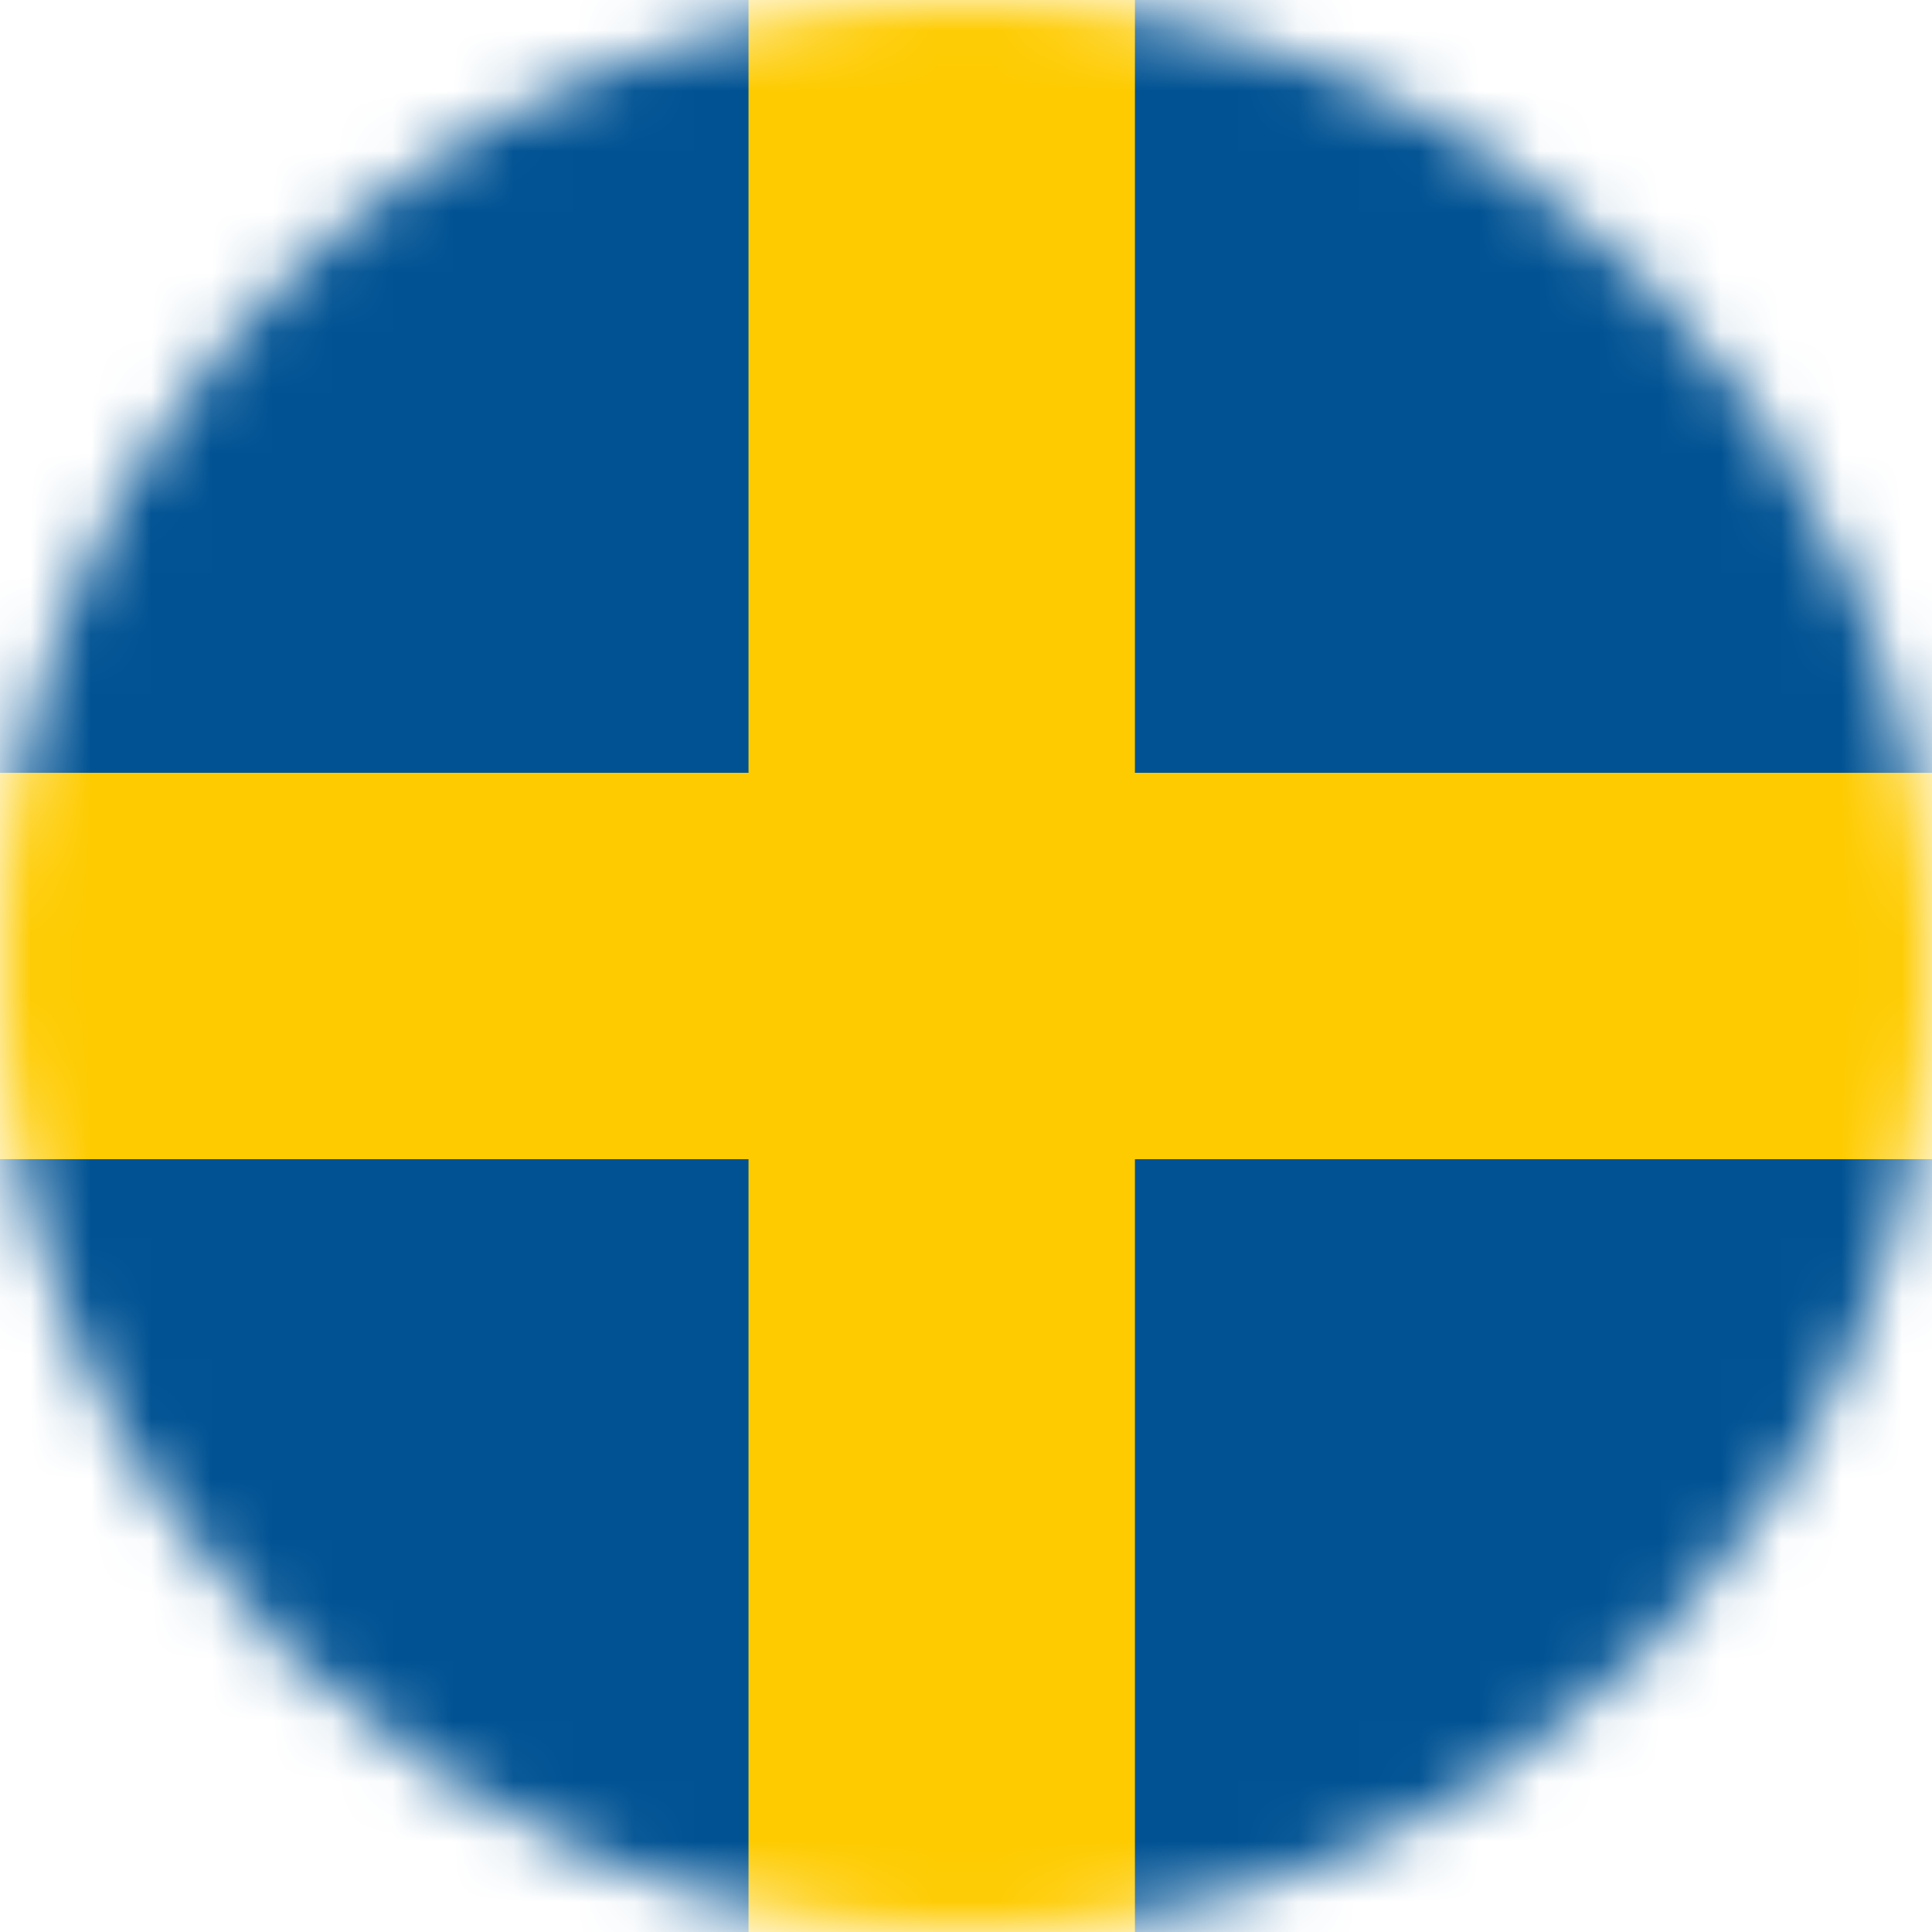
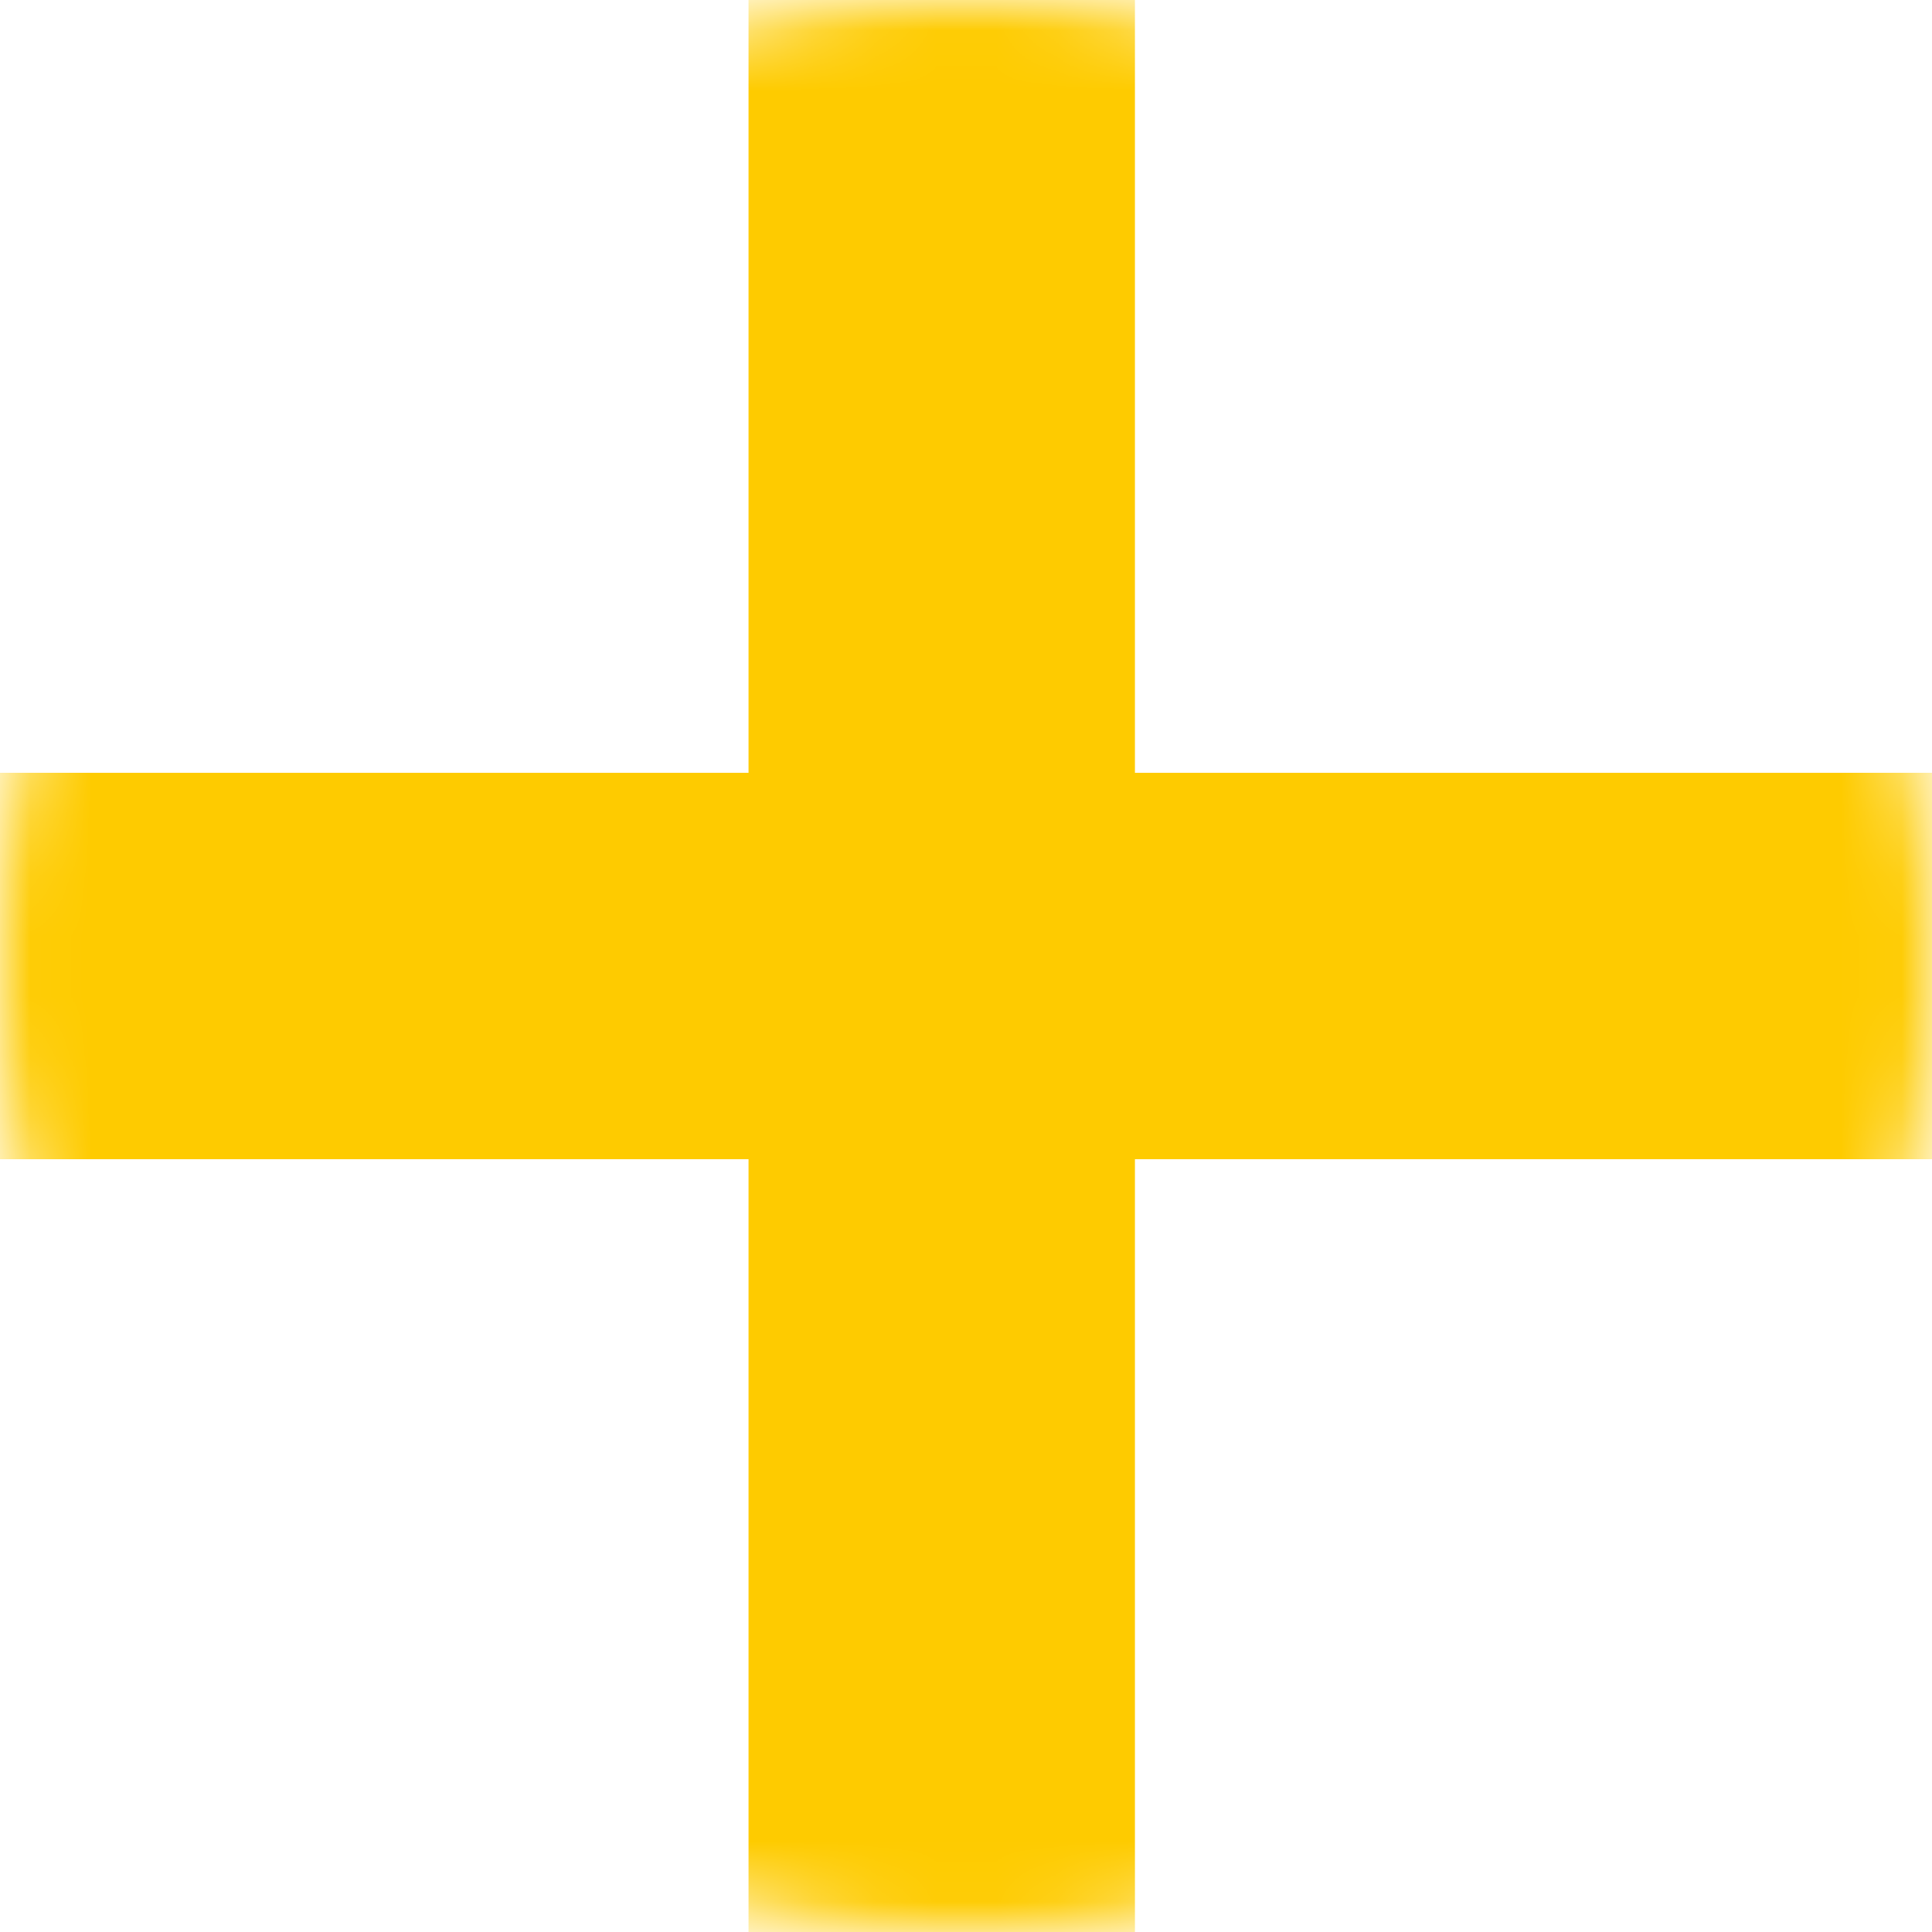
<svg xmlns="http://www.w3.org/2000/svg" width="32" height="32" viewBox="0 0 32 32" fill="none">
  <mask id="mask0_3926_49828" style="mask-type:alpha" maskUnits="userSpaceOnUse" x="0" y="0" width="32" height="33">
    <circle cx="16" cy="16" r="16" fill="#D9D9D9" />
  </mask>
  <g mask="url(#mask0_3926_49828)">
-     <path d="M-3.602 0H47.598V32H-3.602V0Z" fill="#005293" />
-     <path d="M-3.602 16H47.598H-3.602ZM15.598 0V32V0Z" fill="black" />
    <path d="M-3.602 16H47.598M15.598 0V32" stroke="#FECB00" stroke-width="6.4" />
  </g>
</svg>